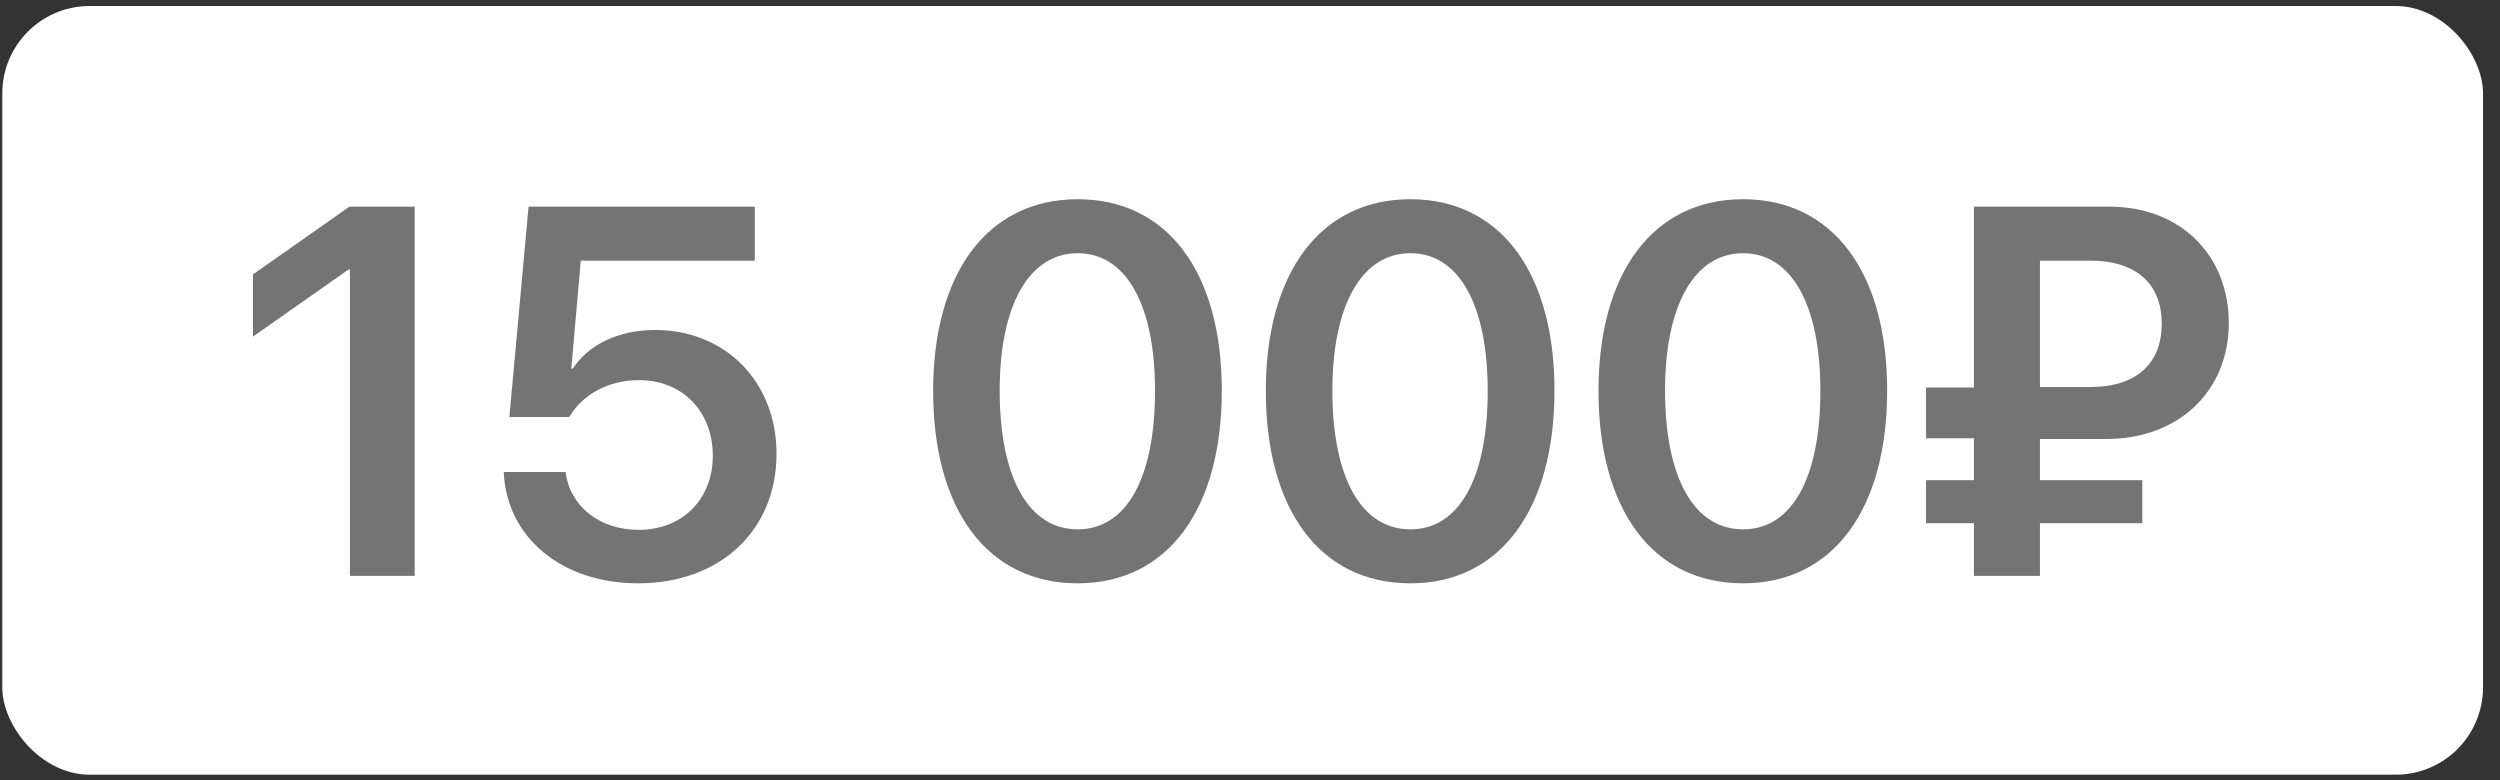
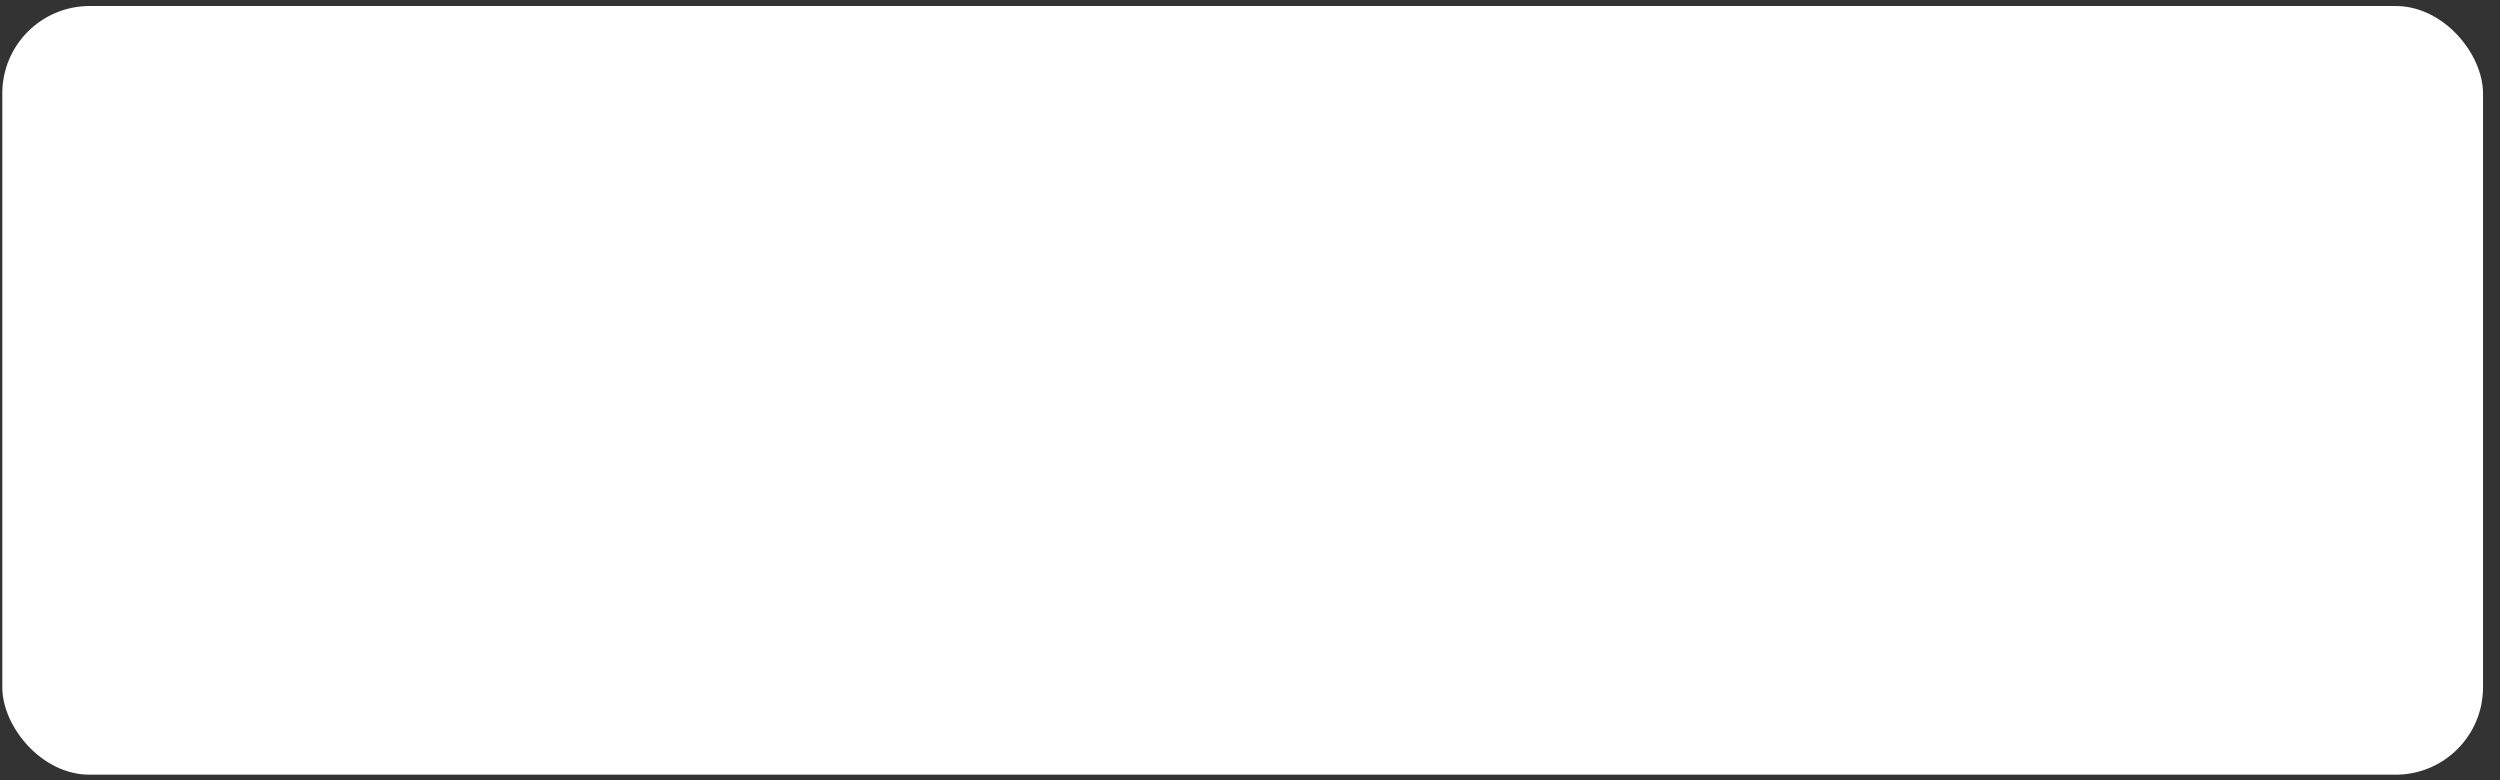
<svg xmlns="http://www.w3.org/2000/svg" width="125" height="39" viewBox="0 0 125 39" fill="none">
  <rect x="0" y="0" width="125" height="39" fill="#333333" stroke="none" />
  <rect x="0.115" y="0.301" width="124.036" height="38.434" rx="4.367" fill="white" />
-   <path d="M17.497 28.795H20.734V10.332H17.471L12.647 13.723V16.832L17.42 13.479H17.497V28.795ZM31.904 29.166C35.999 29.166 38.826 26.531 38.826 22.692C38.826 19.097 36.28 16.499 32.749 16.499C30.919 16.499 29.409 17.241 28.641 18.431H28.564L29.038 13.032H37.739V10.332H26.428L25.468 20.849H28.462C29.14 19.698 30.445 19.007 31.955 19.007C34.118 19.007 35.64 20.568 35.64 22.782C35.64 24.957 34.13 26.492 31.93 26.492C29.985 26.492 28.488 25.315 28.283 23.601H25.187C25.327 26.876 28.091 29.166 31.904 29.166ZM53.886 29.166C58.403 29.166 61.09 25.443 61.09 19.532C61.09 13.62 58.378 9.961 53.886 9.961C49.383 9.961 46.657 13.646 46.657 19.544C46.657 25.469 49.357 29.166 53.886 29.166ZM53.886 26.467C51.43 26.467 49.984 23.882 49.984 19.532C49.984 15.258 51.455 12.661 53.886 12.661C56.305 12.661 57.751 15.232 57.751 19.544C57.751 23.895 56.33 26.467 53.886 26.467ZM70.52 29.166C75.037 29.166 77.724 25.443 77.724 19.532C77.724 13.62 75.011 9.961 70.52 9.961C66.016 9.961 63.291 13.646 63.291 19.544C63.291 25.469 65.991 29.166 70.52 29.166ZM70.52 26.467C68.064 26.467 66.618 23.882 66.618 19.532C66.618 15.258 68.089 12.661 70.52 12.661C72.939 12.661 74.385 15.232 74.385 19.544C74.385 23.895 72.964 26.467 70.52 26.467ZM87.154 29.166C91.671 29.166 94.358 25.443 94.358 19.532C94.358 13.62 91.645 9.961 87.154 9.961C82.65 9.961 79.925 13.646 79.925 19.544C79.925 25.469 82.625 29.166 87.154 29.166ZM87.154 26.467C84.698 26.467 83.252 23.882 83.252 19.532C83.252 15.258 84.723 12.661 87.154 12.661C89.573 12.661 91.019 15.232 91.019 19.544C91.019 23.895 89.598 26.467 87.154 26.467ZM101.997 13.032H104.505C106.872 13.032 108.087 14.247 108.087 16.179C108.087 18.137 106.872 19.352 104.492 19.352H101.997V13.032ZM107.115 26.16V24.01H101.997V21.95H105.311C108.983 21.95 111.44 19.506 111.44 16.154C111.44 12.789 109.06 10.332 105.452 10.332H98.696V19.378H96.303V21.912H98.696V24.01H96.303V26.16H98.696V28.795H101.997V26.16H107.115Z" fill="#747474" />
</svg>